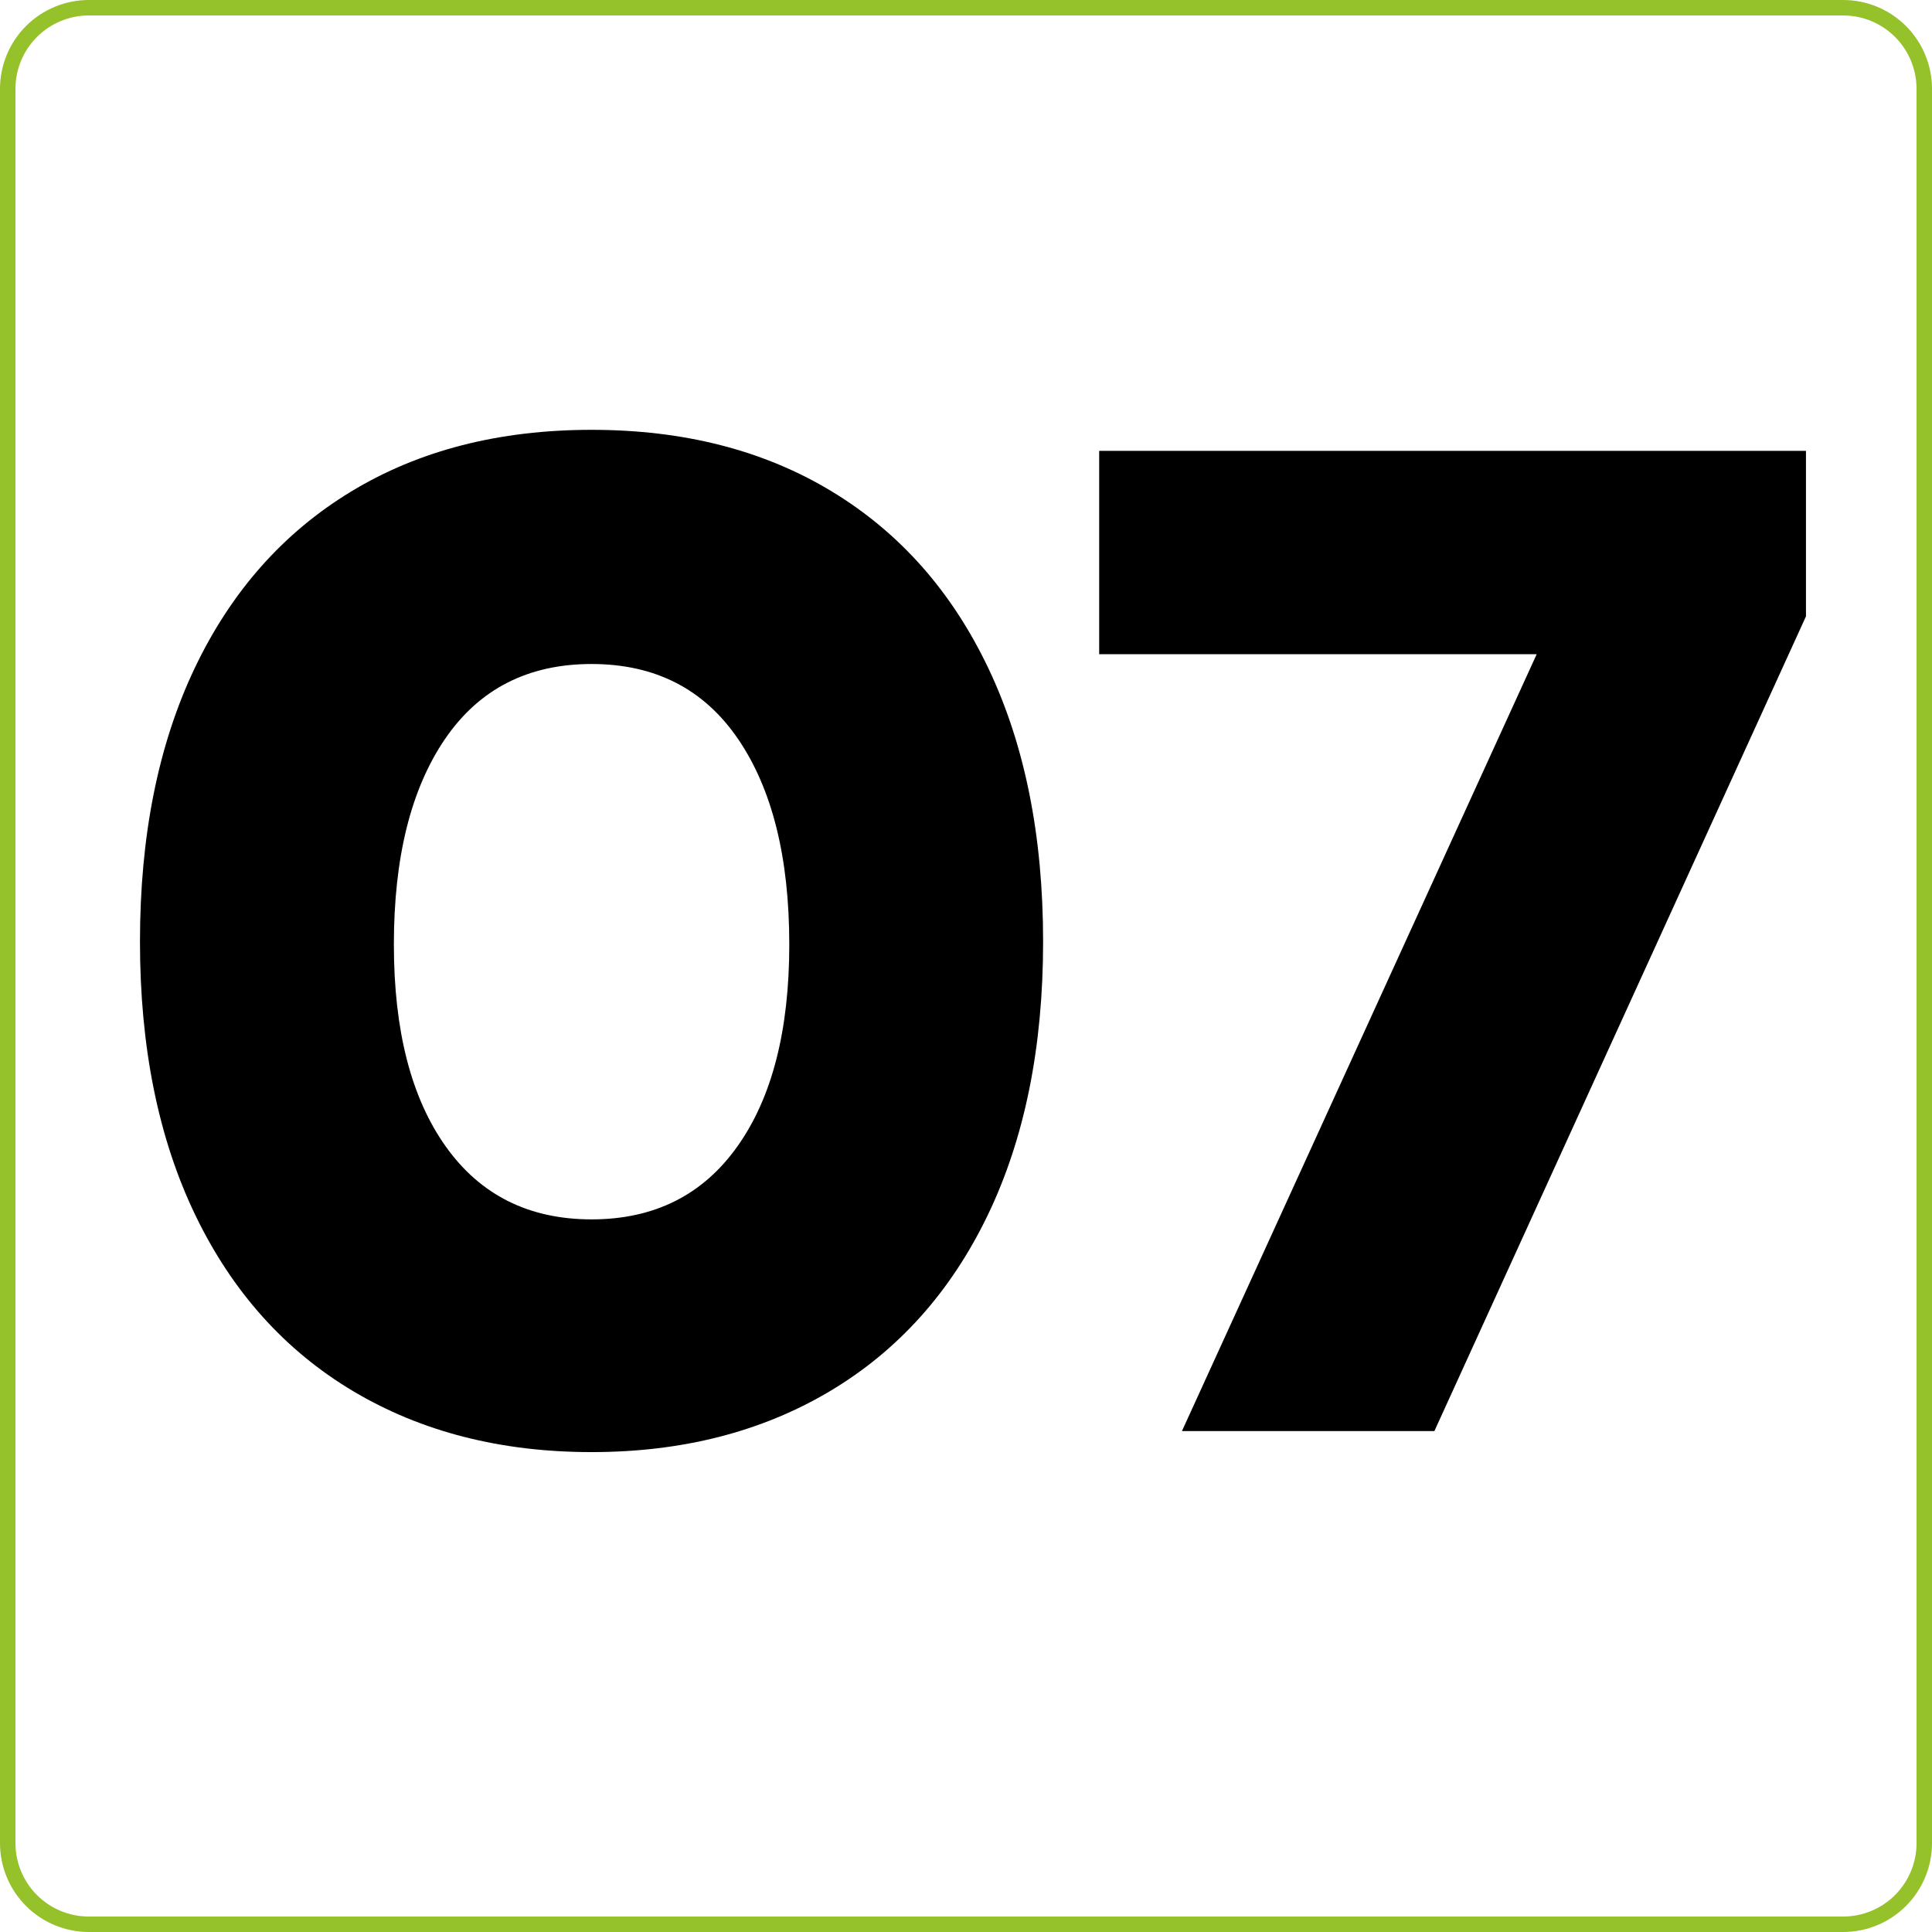
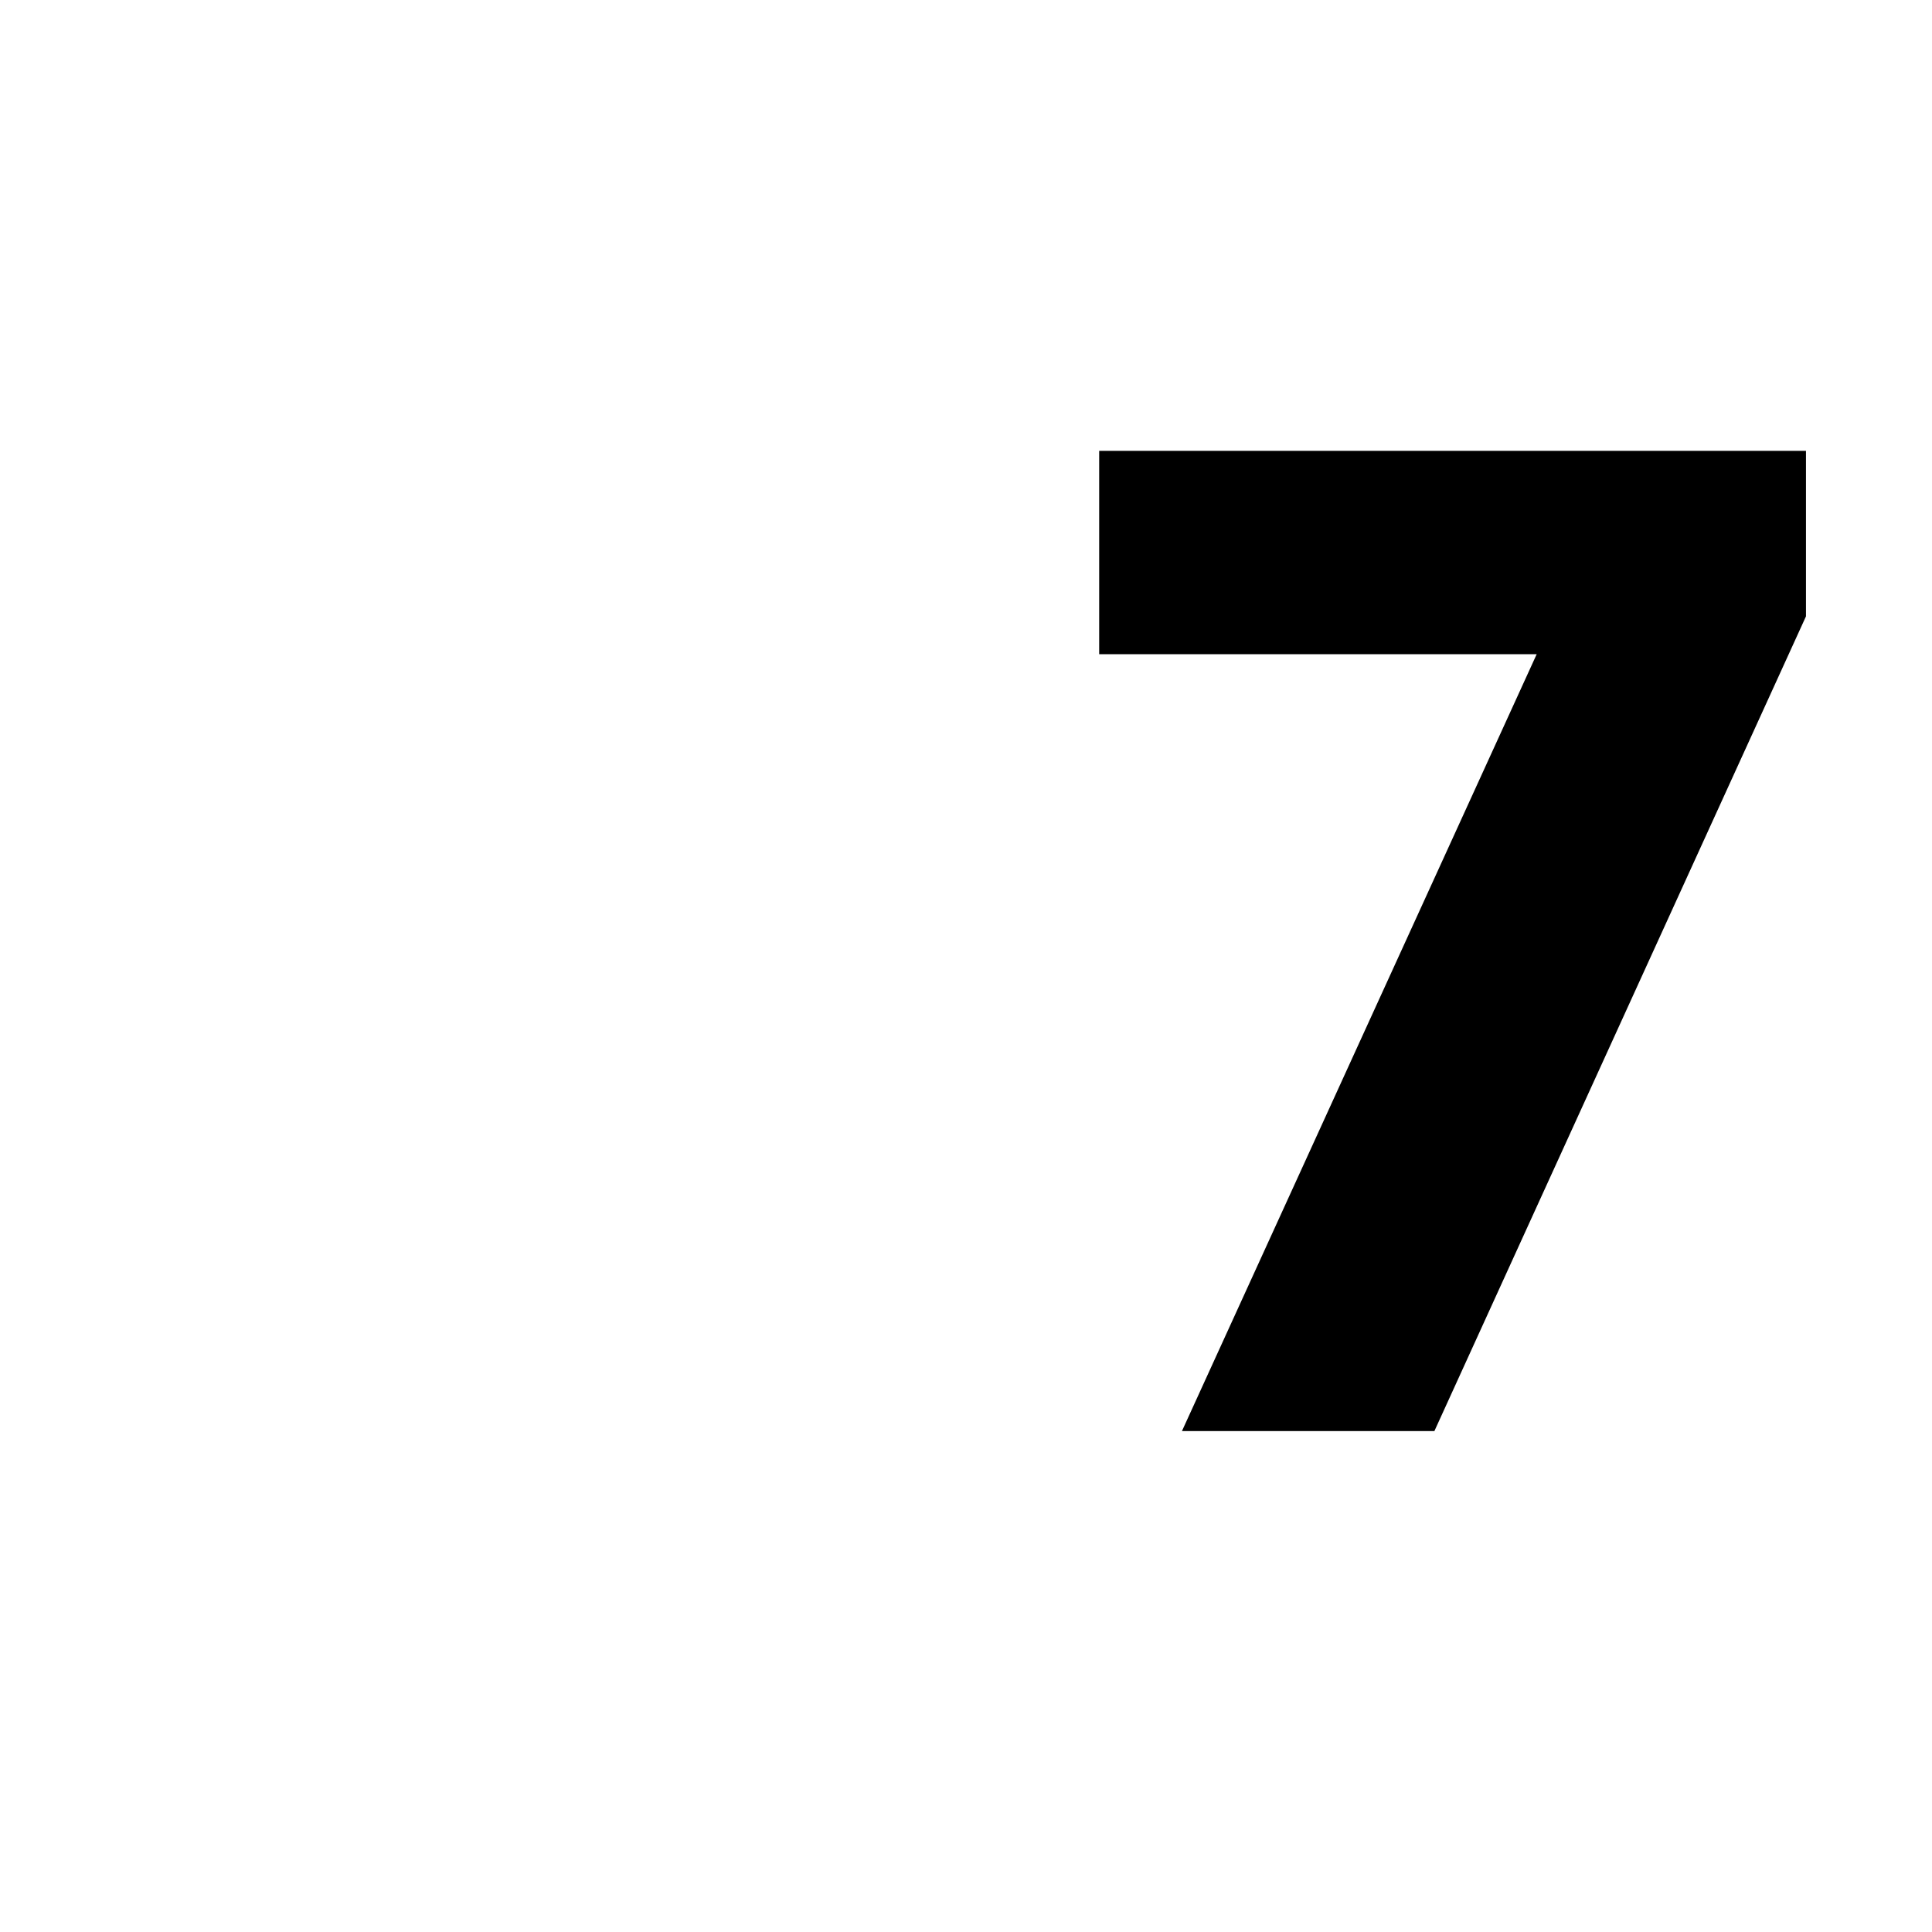
<svg xmlns="http://www.w3.org/2000/svg" width="500" zoomAndPan="magnify" viewBox="0 0 375 375" height="500" preserveAspectRatio="xMidYMid meet" version="1.0">
  <defs>
    <g />
    <clipPath id="066a163f6e">
-       <path d="M 17.25 0 L 357.75 0 C 362.324 0 366.711 1.816 369.949 5.051 C 373.184 8.289 375 12.676 375 17.25 L 375 357.75 C 375 362.324 373.184 366.711 369.949 369.949 C 366.711 373.184 362.324 375 357.75 375 L 17.25 375 C 12.676 375 8.289 373.184 5.051 369.949 C 1.816 366.711 0 362.324 0 357.75 L 0 17.25 C 0 12.676 1.816 8.289 5.051 5.051 C 8.289 1.816 12.676 0 17.25 0 Z M 17.25 0 " clip-rule="nonzero" />
-     </clipPath>
+       </clipPath>
  </defs>
-   <rect x="-37.5" width="450" fill="#ffffff" y="-37.5" height="450" fill-opacity="1" />
-   <rect x="-37.5" width="450" fill="#ffffff" y="-37.5" height="450" fill-opacity="1" />
  <g clip-path="url(#066a163f6e)">
-     <path stroke-linecap="butt" transform="matrix(0.75, 0, 0, 0.75, 0, 0)" fill="none" stroke-linejoin="miter" d="M 23 0 L 477 0 C 483.099 0 488.948 2.422 493.266 6.734 C 497.578 11.052 500 16.901 500 23 L 500 477 C 500 483.099 497.578 488.948 493.266 493.266 C 488.948 497.578 483.099 500 477 500 L 23 500 C 16.901 500 11.052 497.578 6.734 493.266 C 2.422 488.948 -0 483.099 -0 477 L -0 23 C -0 16.901 2.422 11.052 6.734 6.734 C 11.052 2.422 16.901 0 23 0 Z M 23 0 " stroke="#95c12b" stroke-width="8" stroke-opacity="1" stroke-miterlimit="4" />
-   </g>
+     </g>
  <g fill="#000000" fill-opacity="1">
    <g transform="translate(20.372, 277.774)">
      <g>
-         <path d="M 94.453 4.078 C 76.848 4.078 61.422 0.133 48.172 -7.75 C 34.93 -15.645 24.723 -27.031 17.547 -41.906 C 10.379 -56.789 6.797 -74.488 6.797 -95 C 6.797 -115.5 10.332 -133.188 17.406 -148.062 C 24.488 -162.945 34.609 -174.379 47.766 -182.359 C 60.922 -190.348 76.484 -194.344 94.453 -194.344 C 112.41 -194.344 127.969 -190.348 141.125 -182.359 C 154.281 -174.379 164.395 -162.945 171.469 -148.062 C 178.551 -133.188 182.094 -115.5 182.094 -95 C 182.094 -74.488 178.508 -56.789 171.344 -41.906 C 164.176 -27.031 153.969 -15.645 140.719 -7.75 C 127.469 0.133 112.047 4.078 94.453 4.078 Z M 94.453 -41.094 C 106.609 -41.094 116.039 -45.812 122.75 -55.25 C 129.469 -64.688 132.828 -77.754 132.828 -94.453 C 132.828 -111.328 129.516 -124.617 122.891 -134.328 C 116.266 -144.035 106.785 -148.891 94.453 -148.891 C 82.109 -148.891 72.625 -144.035 66 -134.328 C 59.383 -124.617 56.078 -111.328 56.078 -94.453 C 56.078 -77.754 59.43 -64.688 66.141 -55.25 C 72.859 -45.812 82.297 -41.094 94.453 -41.094 Z M 94.453 -41.094 " />
-       </g>
+         </g>
    </g>
  </g>
  <g fill="#000000" fill-opacity="1">
    <g transform="translate(209.272, 277.774)">
      <g>
        <path d="M 89 -150.797 L 4.078 -150.797 L 4.078 -190.266 L 141.266 -190.266 L 141.266 -158.141 L 69.141 0 L 20.141 0 Z M 89 -150.797 " />
      </g>
    </g>
  </g>
</svg>